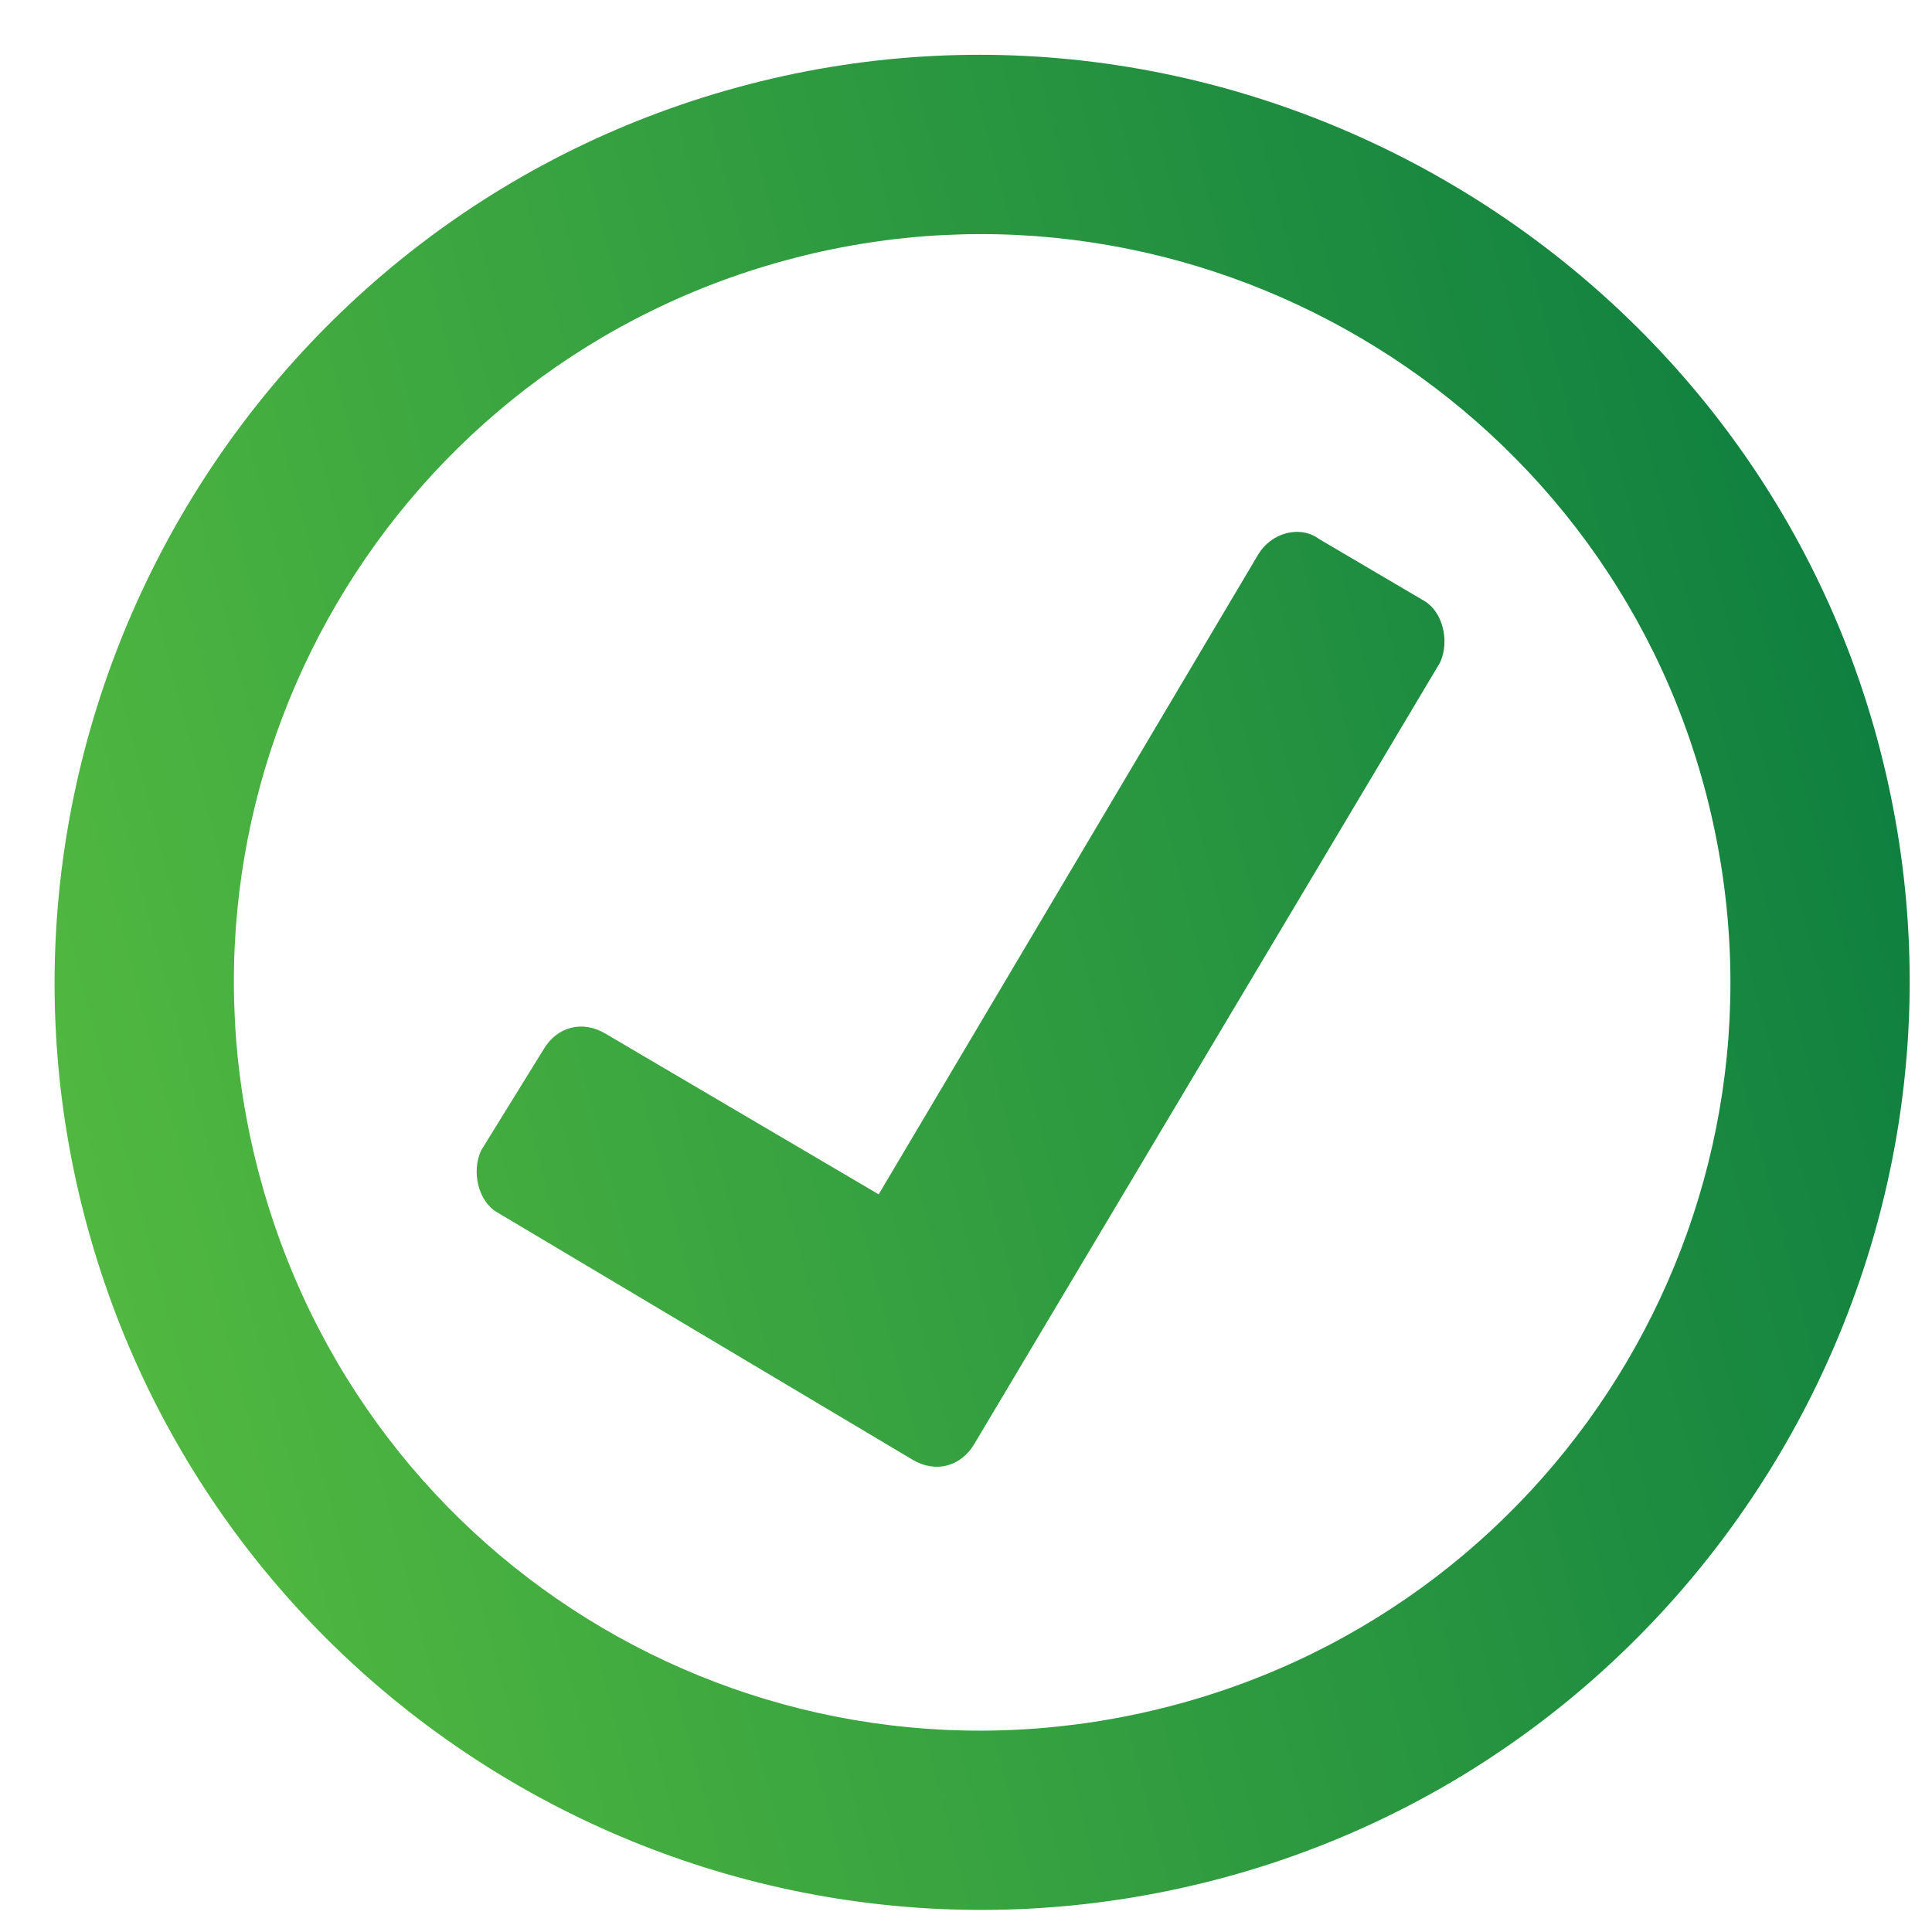
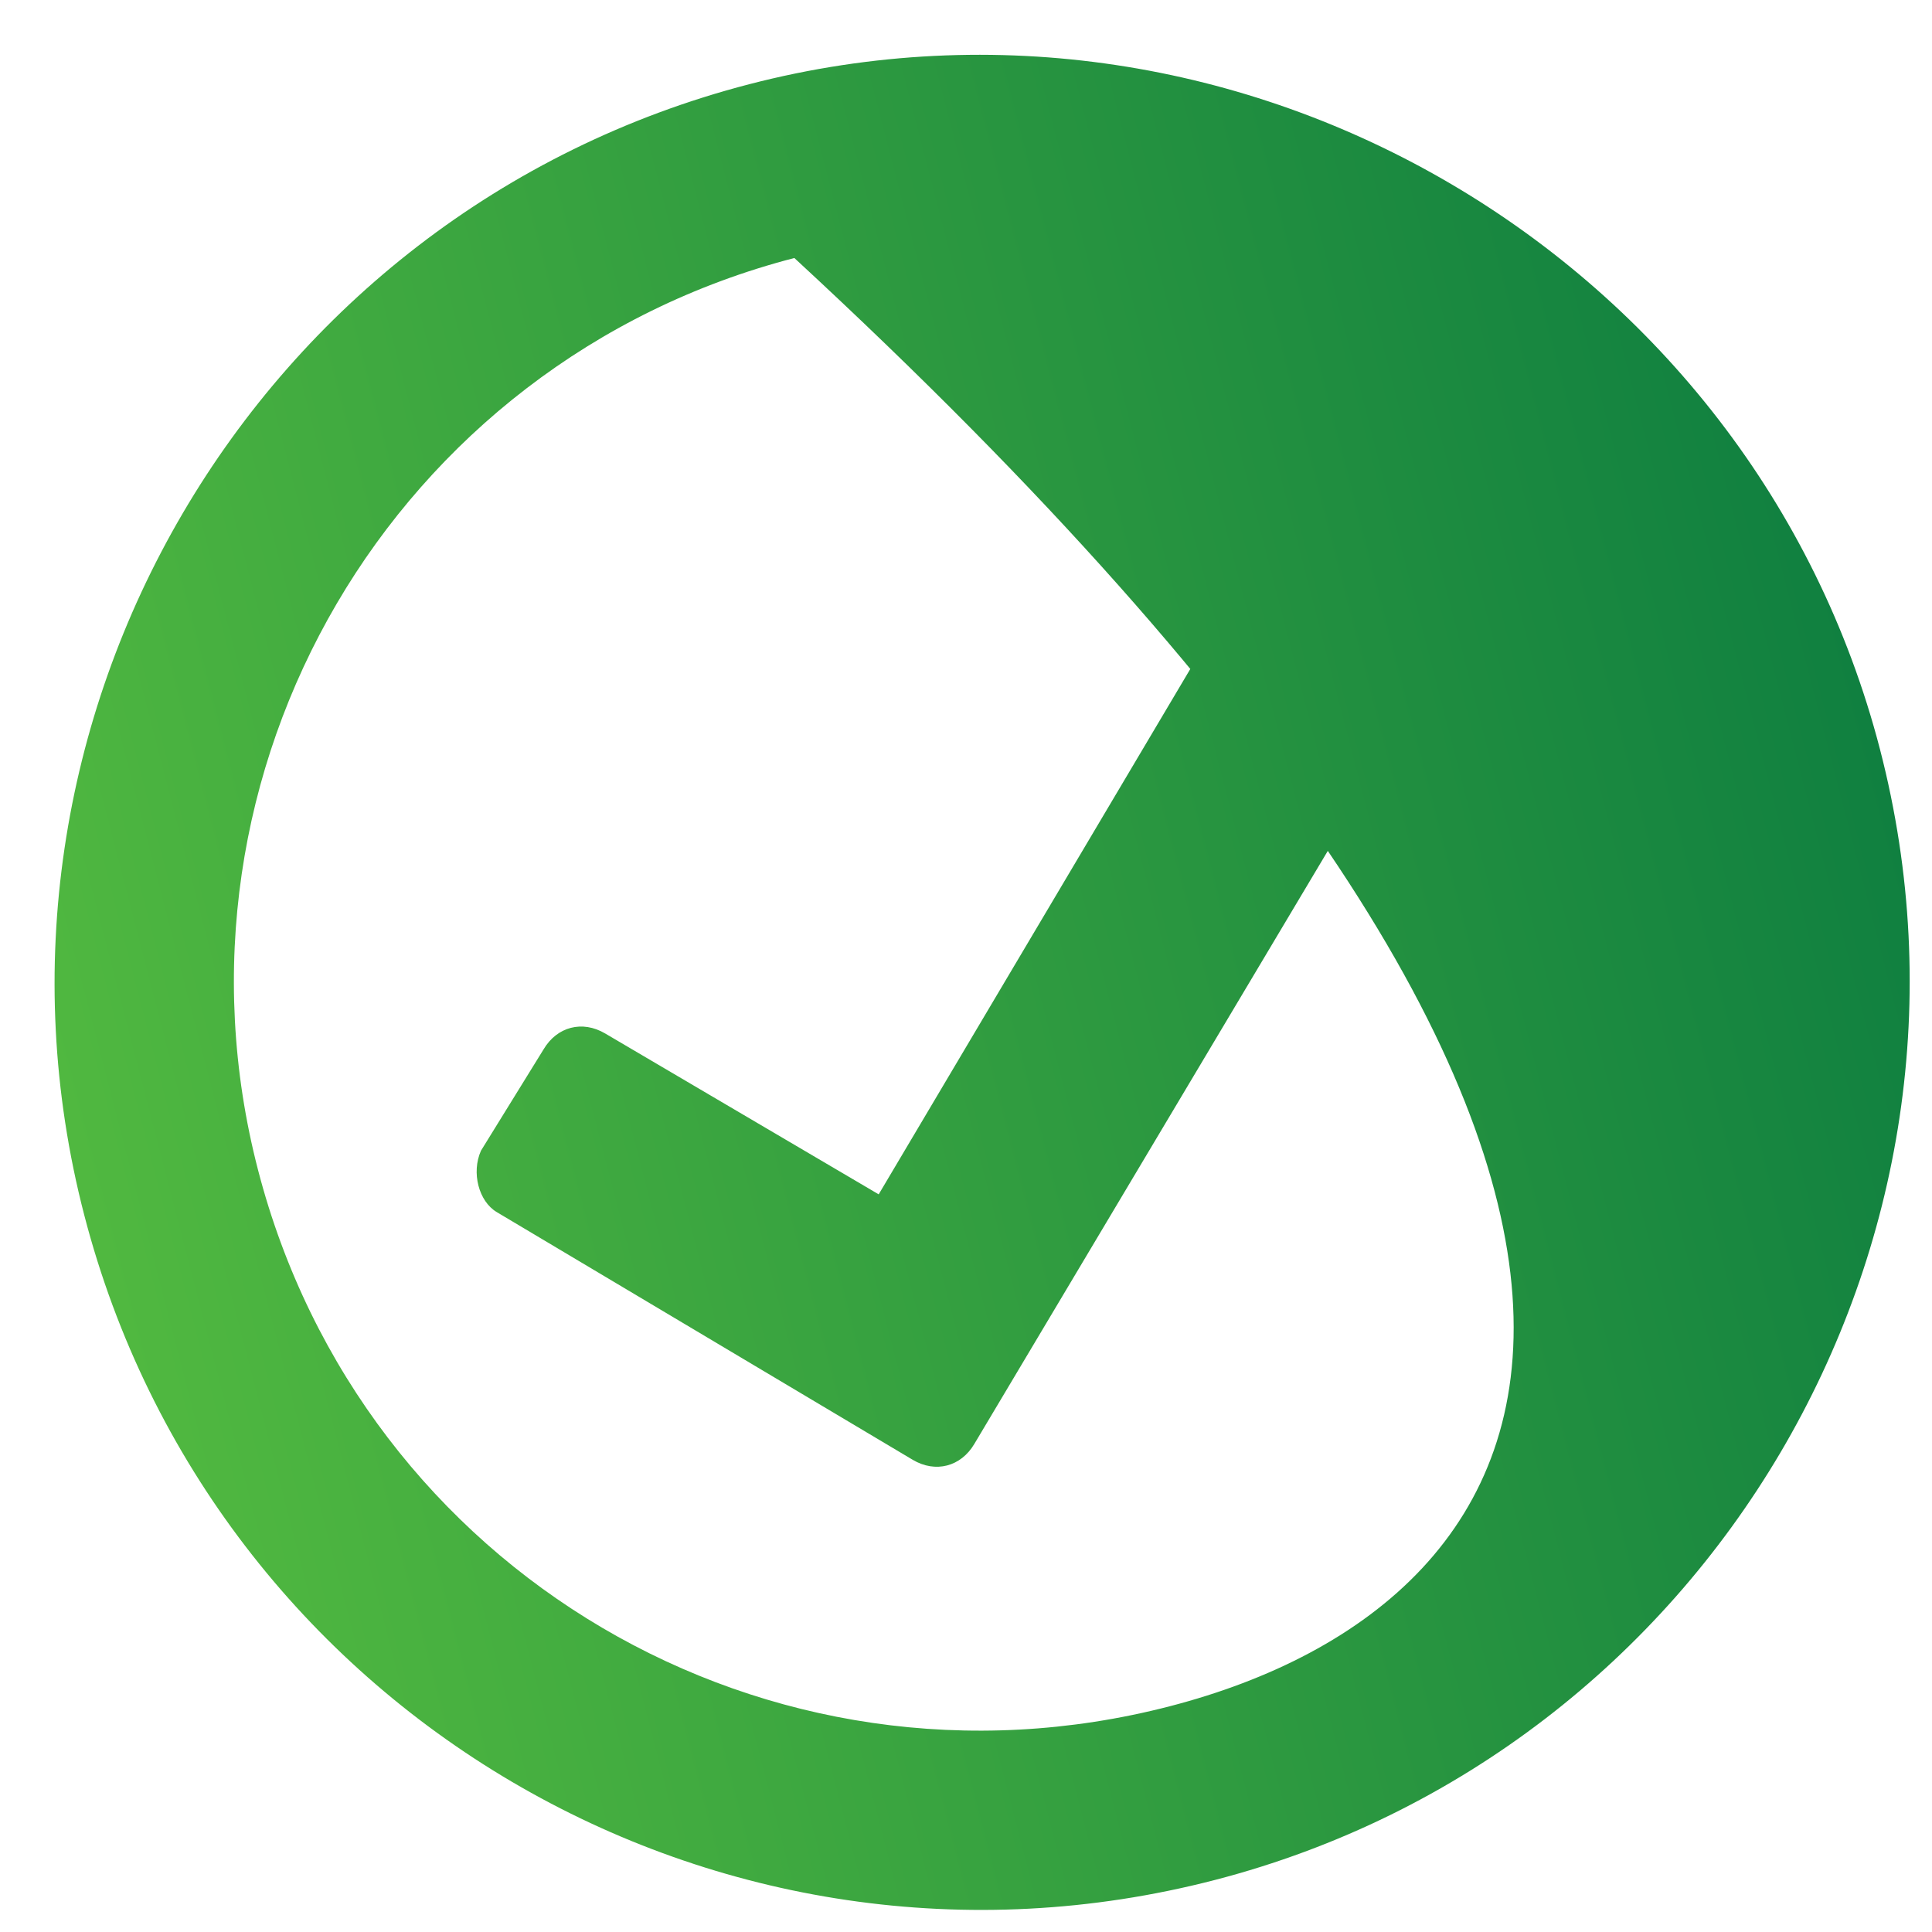
<svg xmlns="http://www.w3.org/2000/svg" width="26" height="26" viewBox="0 0 26 26" fill="none">
-   <path d="M10.084 1.133C3.408 2.863 -0.585 9.723 1.133 16.349C2.863 23.025 9.674 27.031 16.349 25.3C22.976 23.582 27.031 16.759 25.3 10.084C23.582 3.457 16.71 -0.585 10.084 1.133ZM10.69 3.472C16.05 2.082 21.572 5.33 22.962 10.69C24.364 16.099 21.103 21.572 15.743 22.962C10.334 24.364 4.874 21.151 3.472 15.743C2.082 10.383 5.282 4.874 10.69 3.472ZM19.166 8.086L17.755 7.256C17.497 7.063 17.107 7.164 16.927 7.471L11.825 16.073L8.144 13.908C7.837 13.727 7.496 13.816 7.315 14.122L6.473 15.485C6.341 15.779 6.442 16.169 6.687 16.313L12.284 19.646C12.59 19.827 12.931 19.738 13.112 19.432L19.381 8.914C19.513 8.62 19.412 8.23 19.166 8.086Z" fill="url(#paint0_linear_173_10842)" />
+   <path d="M10.084 1.133C3.408 2.863 -0.585 9.723 1.133 16.349C2.863 23.025 9.674 27.031 16.349 25.3C22.976 23.582 27.031 16.759 25.3 10.084C23.582 3.457 16.71 -0.585 10.084 1.133ZM10.69 3.472C24.364 16.099 21.103 21.572 15.743 22.962C10.334 24.364 4.874 21.151 3.472 15.743C2.082 10.383 5.282 4.874 10.69 3.472ZM19.166 8.086L17.755 7.256C17.497 7.063 17.107 7.164 16.927 7.471L11.825 16.073L8.144 13.908C7.837 13.727 7.496 13.816 7.315 14.122L6.473 15.485C6.341 15.779 6.442 16.169 6.687 16.313L12.284 19.646C12.59 19.827 12.931 19.738 13.112 19.432L19.381 8.914C19.513 8.62 19.412 8.23 19.166 8.086Z" fill="url(#paint0_linear_173_10842)" />
  <defs>
    <linearGradient id="paint0_linear_173_10842" x1="-1.17" y1="7.137" x2="22.921" y2="0.891" gradientUnits="userSpaceOnUse">
      <stop stop-color="#50B840" />
      <stop offset="1" stop-color="#108040" />
    </linearGradient>
  </defs>
</svg>